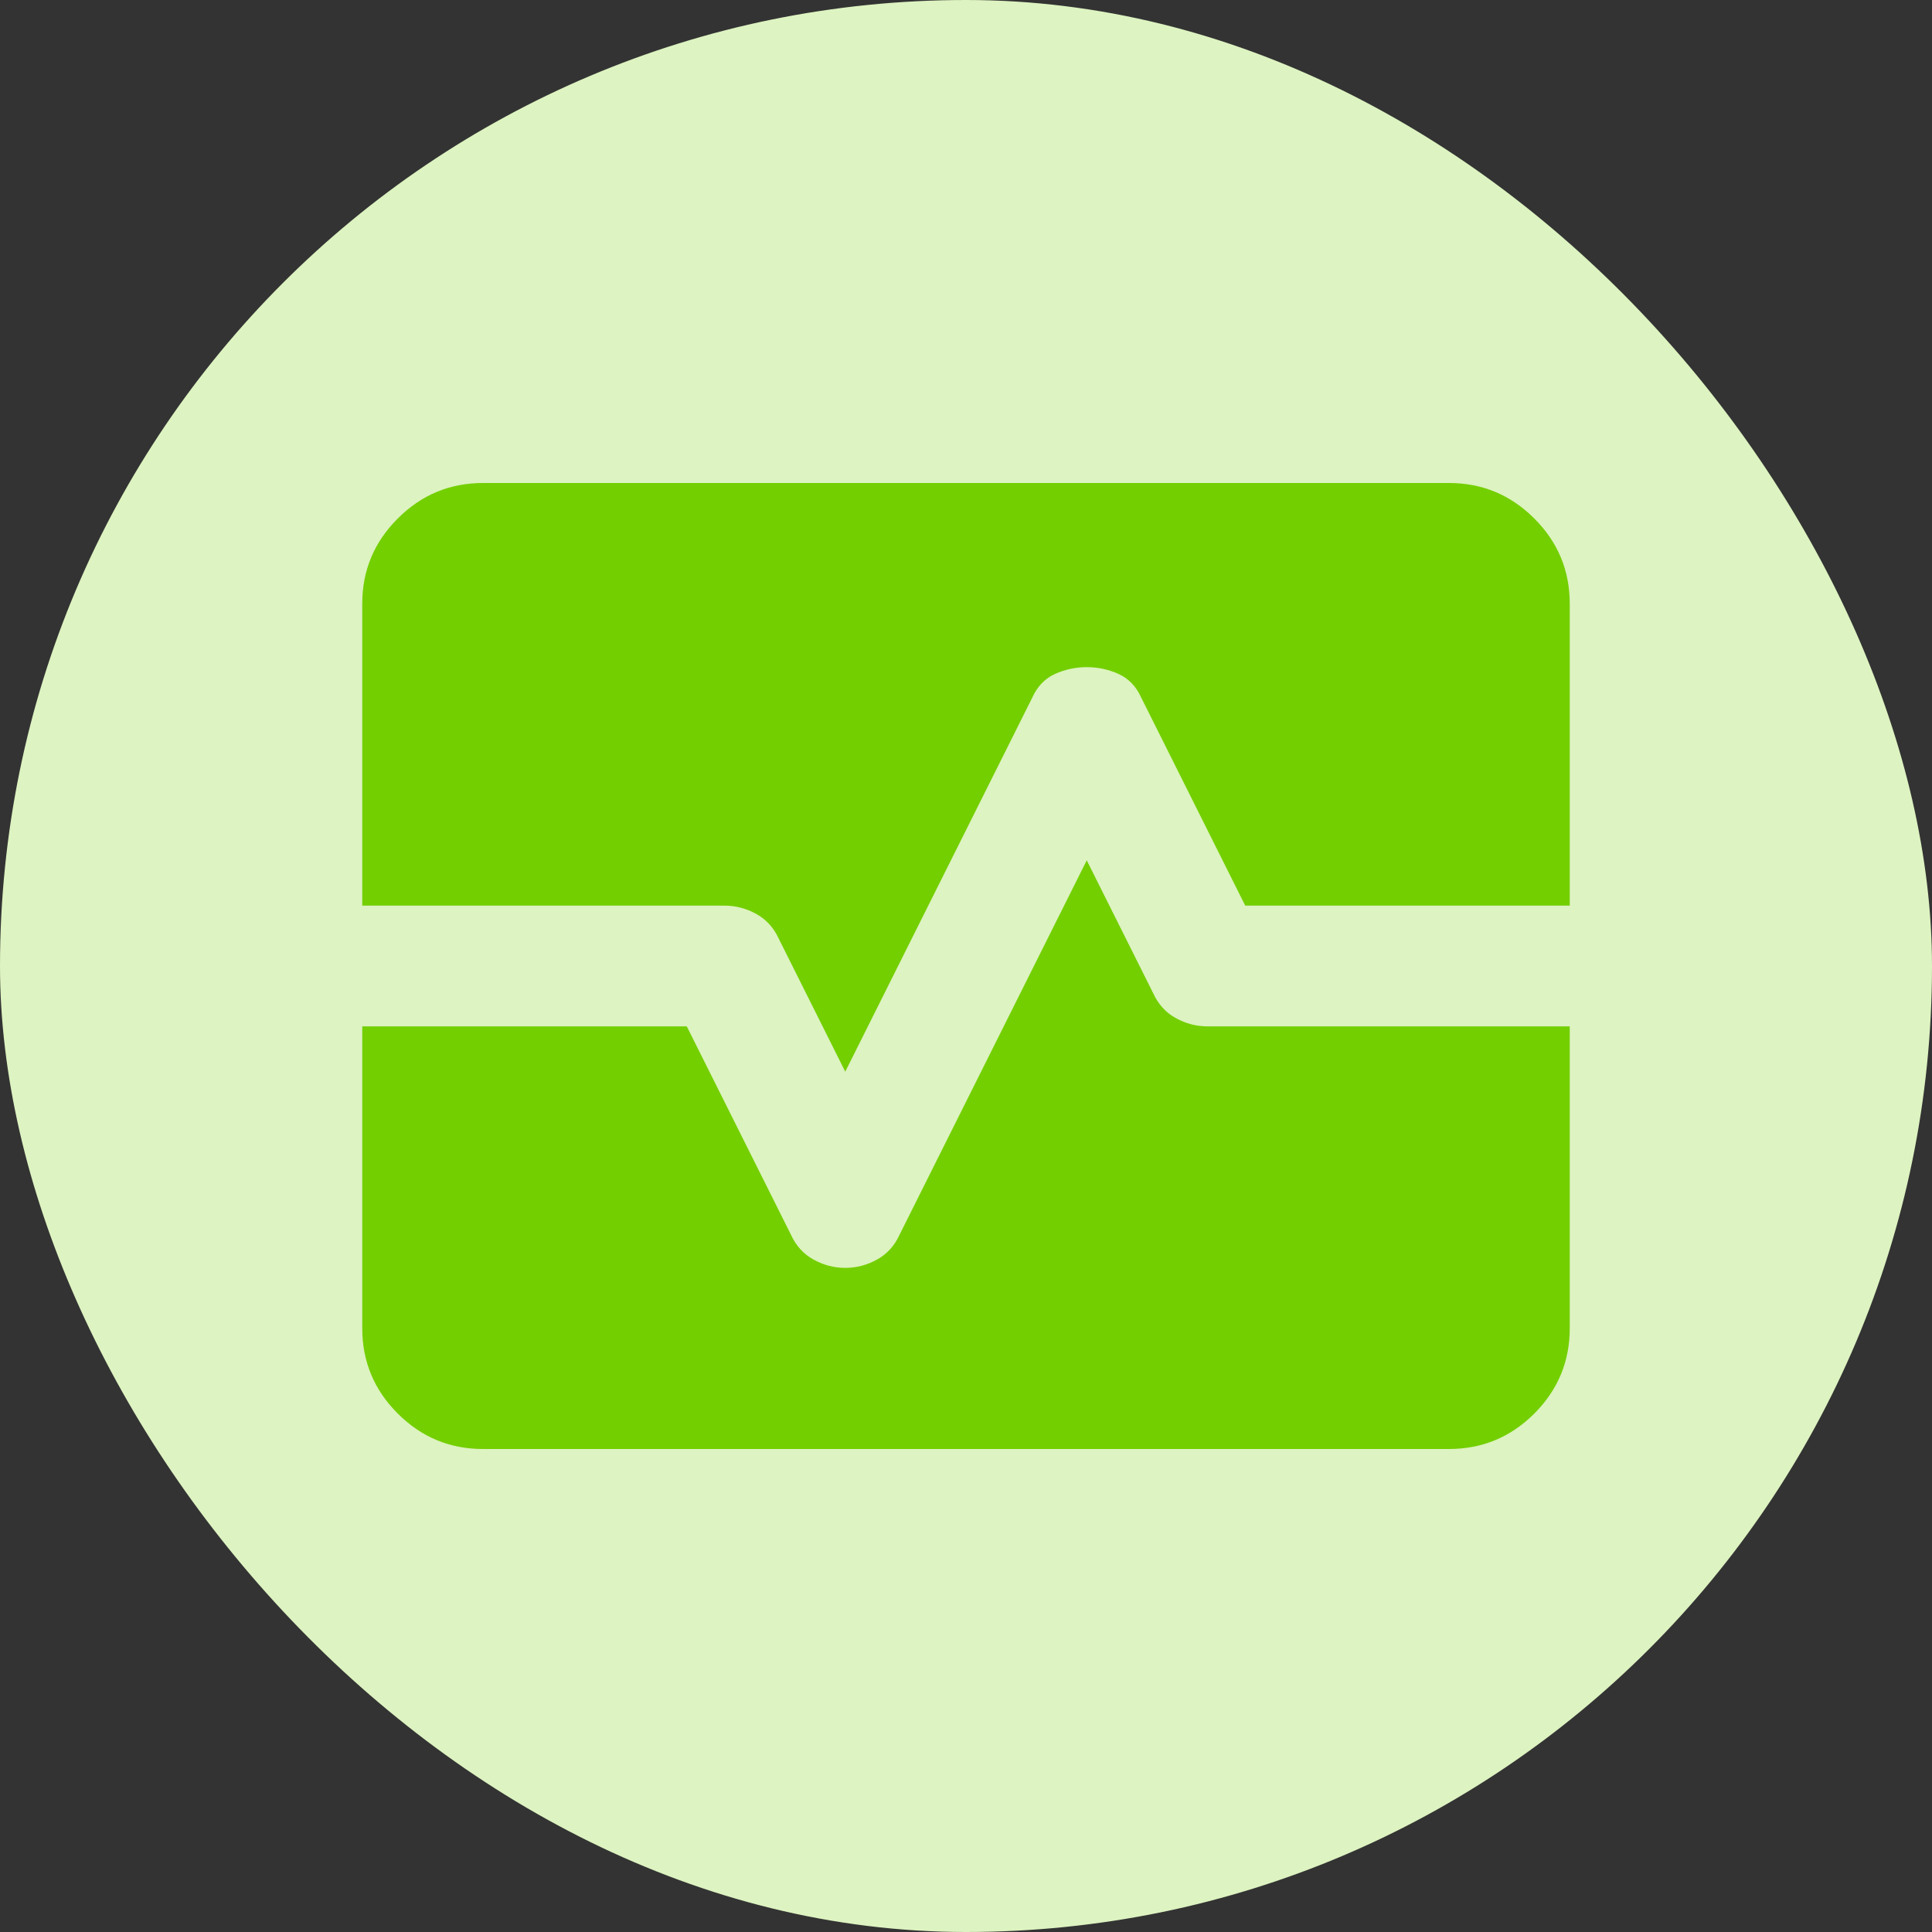
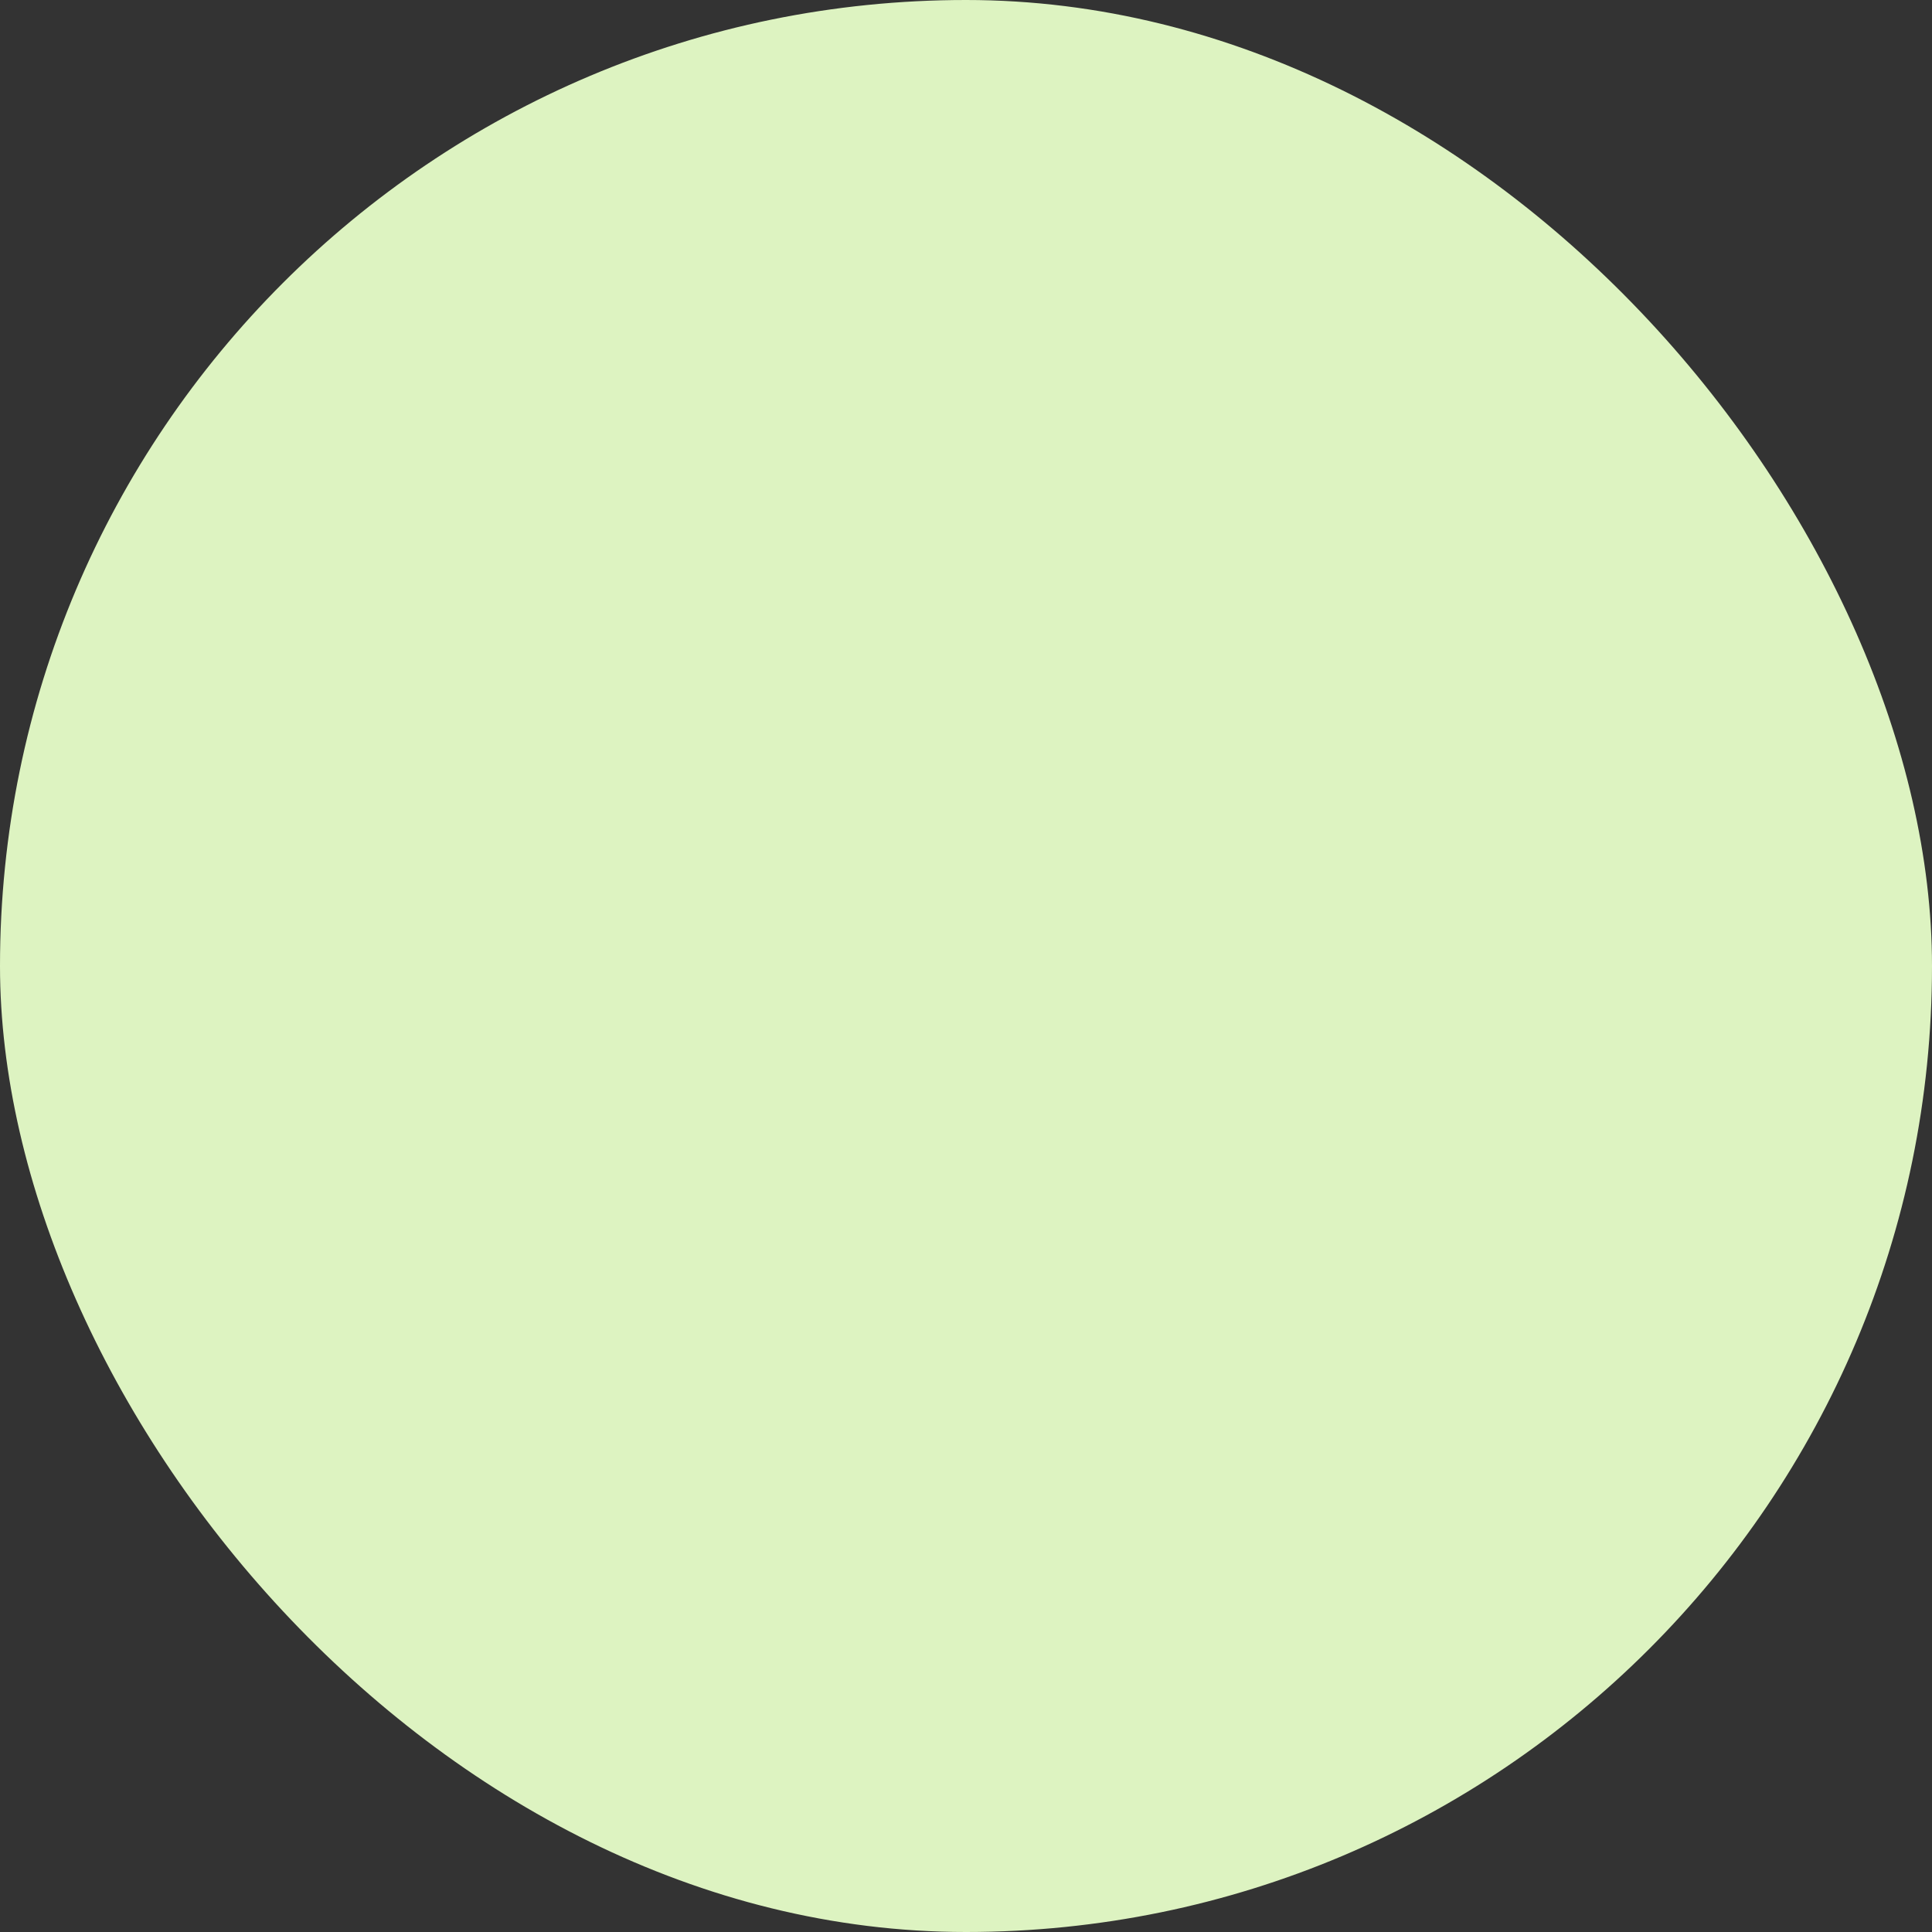
<svg xmlns="http://www.w3.org/2000/svg" width="160" height="160" viewBox="0 0 160 160" fill="none">
  <rect x="0" y="0" width="160" height="160" fill="#333333" stroke="none" />
  <rect width="160" height="160" rx="80" fill="#DDF3C1" />
-   <path d="M40 120C37.25 120 34.897 119.022 32.94 117.065C30.98 115.105 30 112.75 30 110V85H56.875L65.5 102.25C65.917 103.167 66.542 103.855 67.375 104.315C68.208 104.772 69.083 105 70 105C70.917 105 71.792 104.772 72.625 104.315C73.458 103.855 74.083 103.167 74.5 102.25L90 71.25L95.5 82.25C95.917 83.167 96.542 83.855 97.375 84.315C98.208 84.772 99.083 85 100 85H130V110C130 112.75 129.022 115.105 127.065 117.065C125.105 119.022 122.75 120 120 120H40ZM70 88.75L64.5 77.75C64.083 76.833 63.458 76.145 62.625 75.685C61.792 75.228 60.917 75 60 75H30V50C30 47.25 30.98 44.897 32.94 42.94C34.897 40.98 37.25 40 40 40H120C122.75 40 125.105 40.98 127.065 42.94C129.022 44.897 130 47.25 130 50V75H103.125L94.5 57.75C94.083 56.833 93.458 56.187 92.625 55.81C91.792 55.437 90.917 55.25 90 55.25C89.083 55.25 88.208 55.437 87.375 55.81C86.542 56.187 85.917 56.833 85.5 57.75L70 88.75Z" fill="#73CF00" />
</svg>